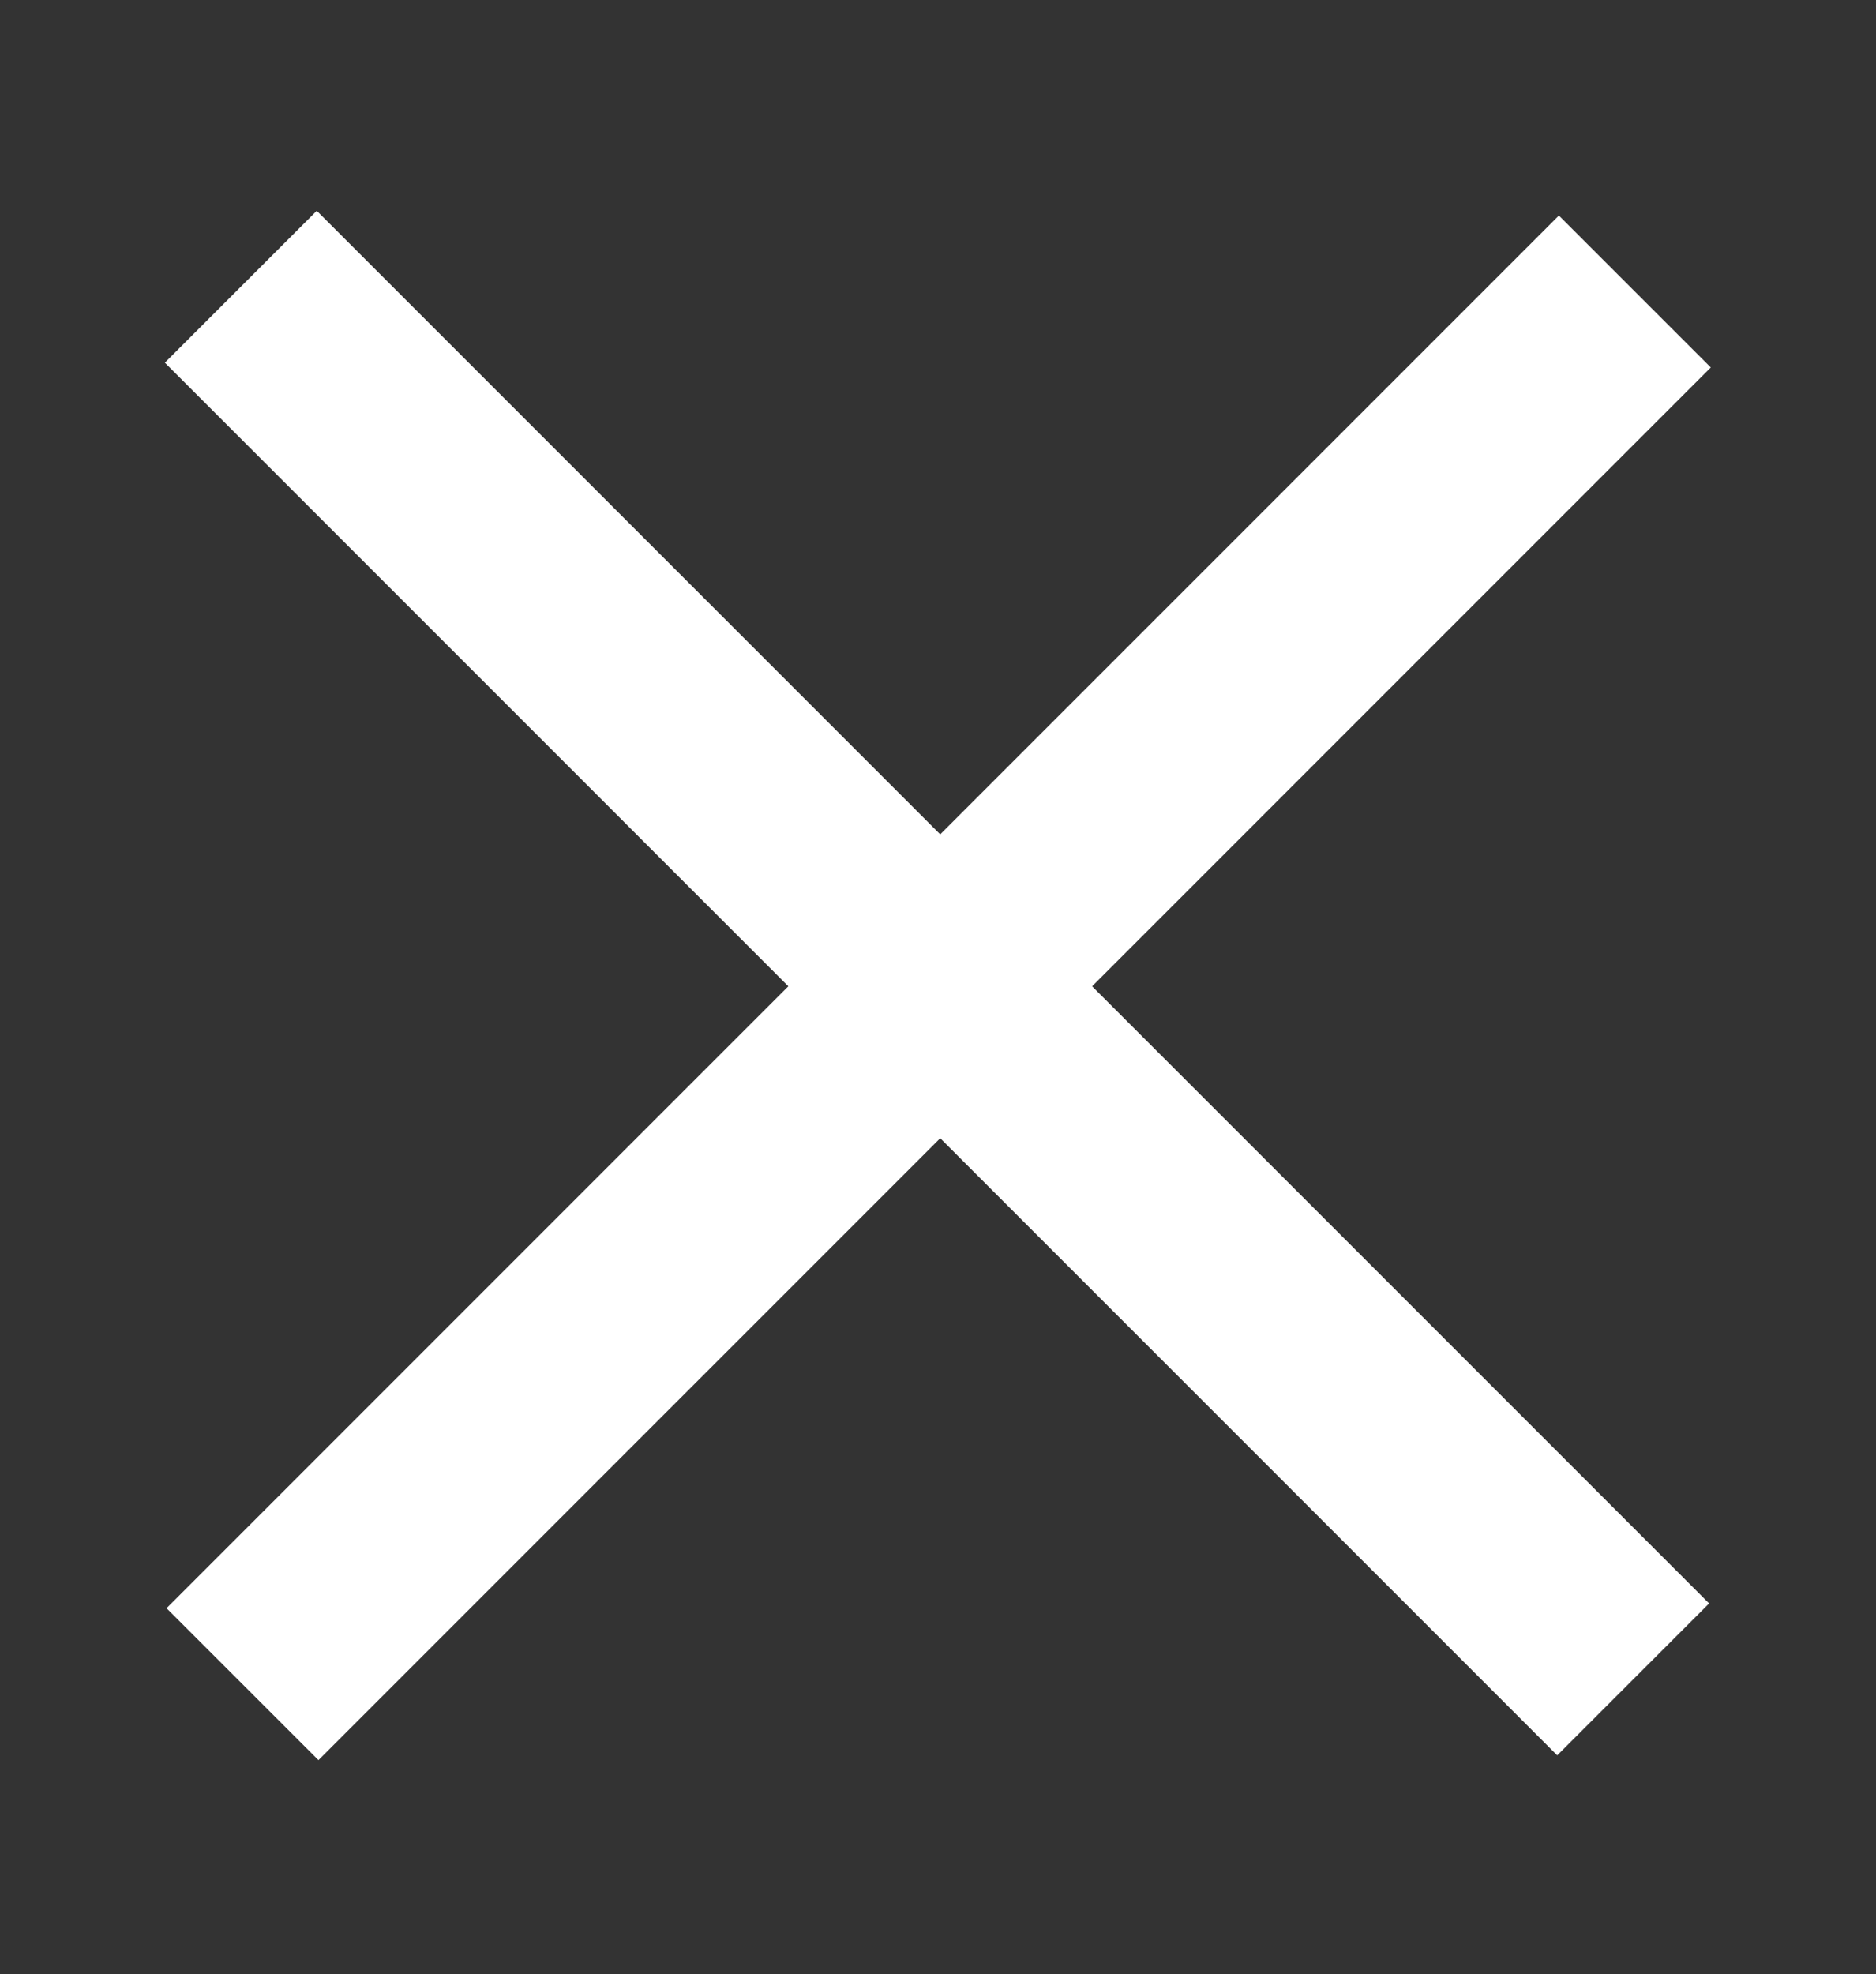
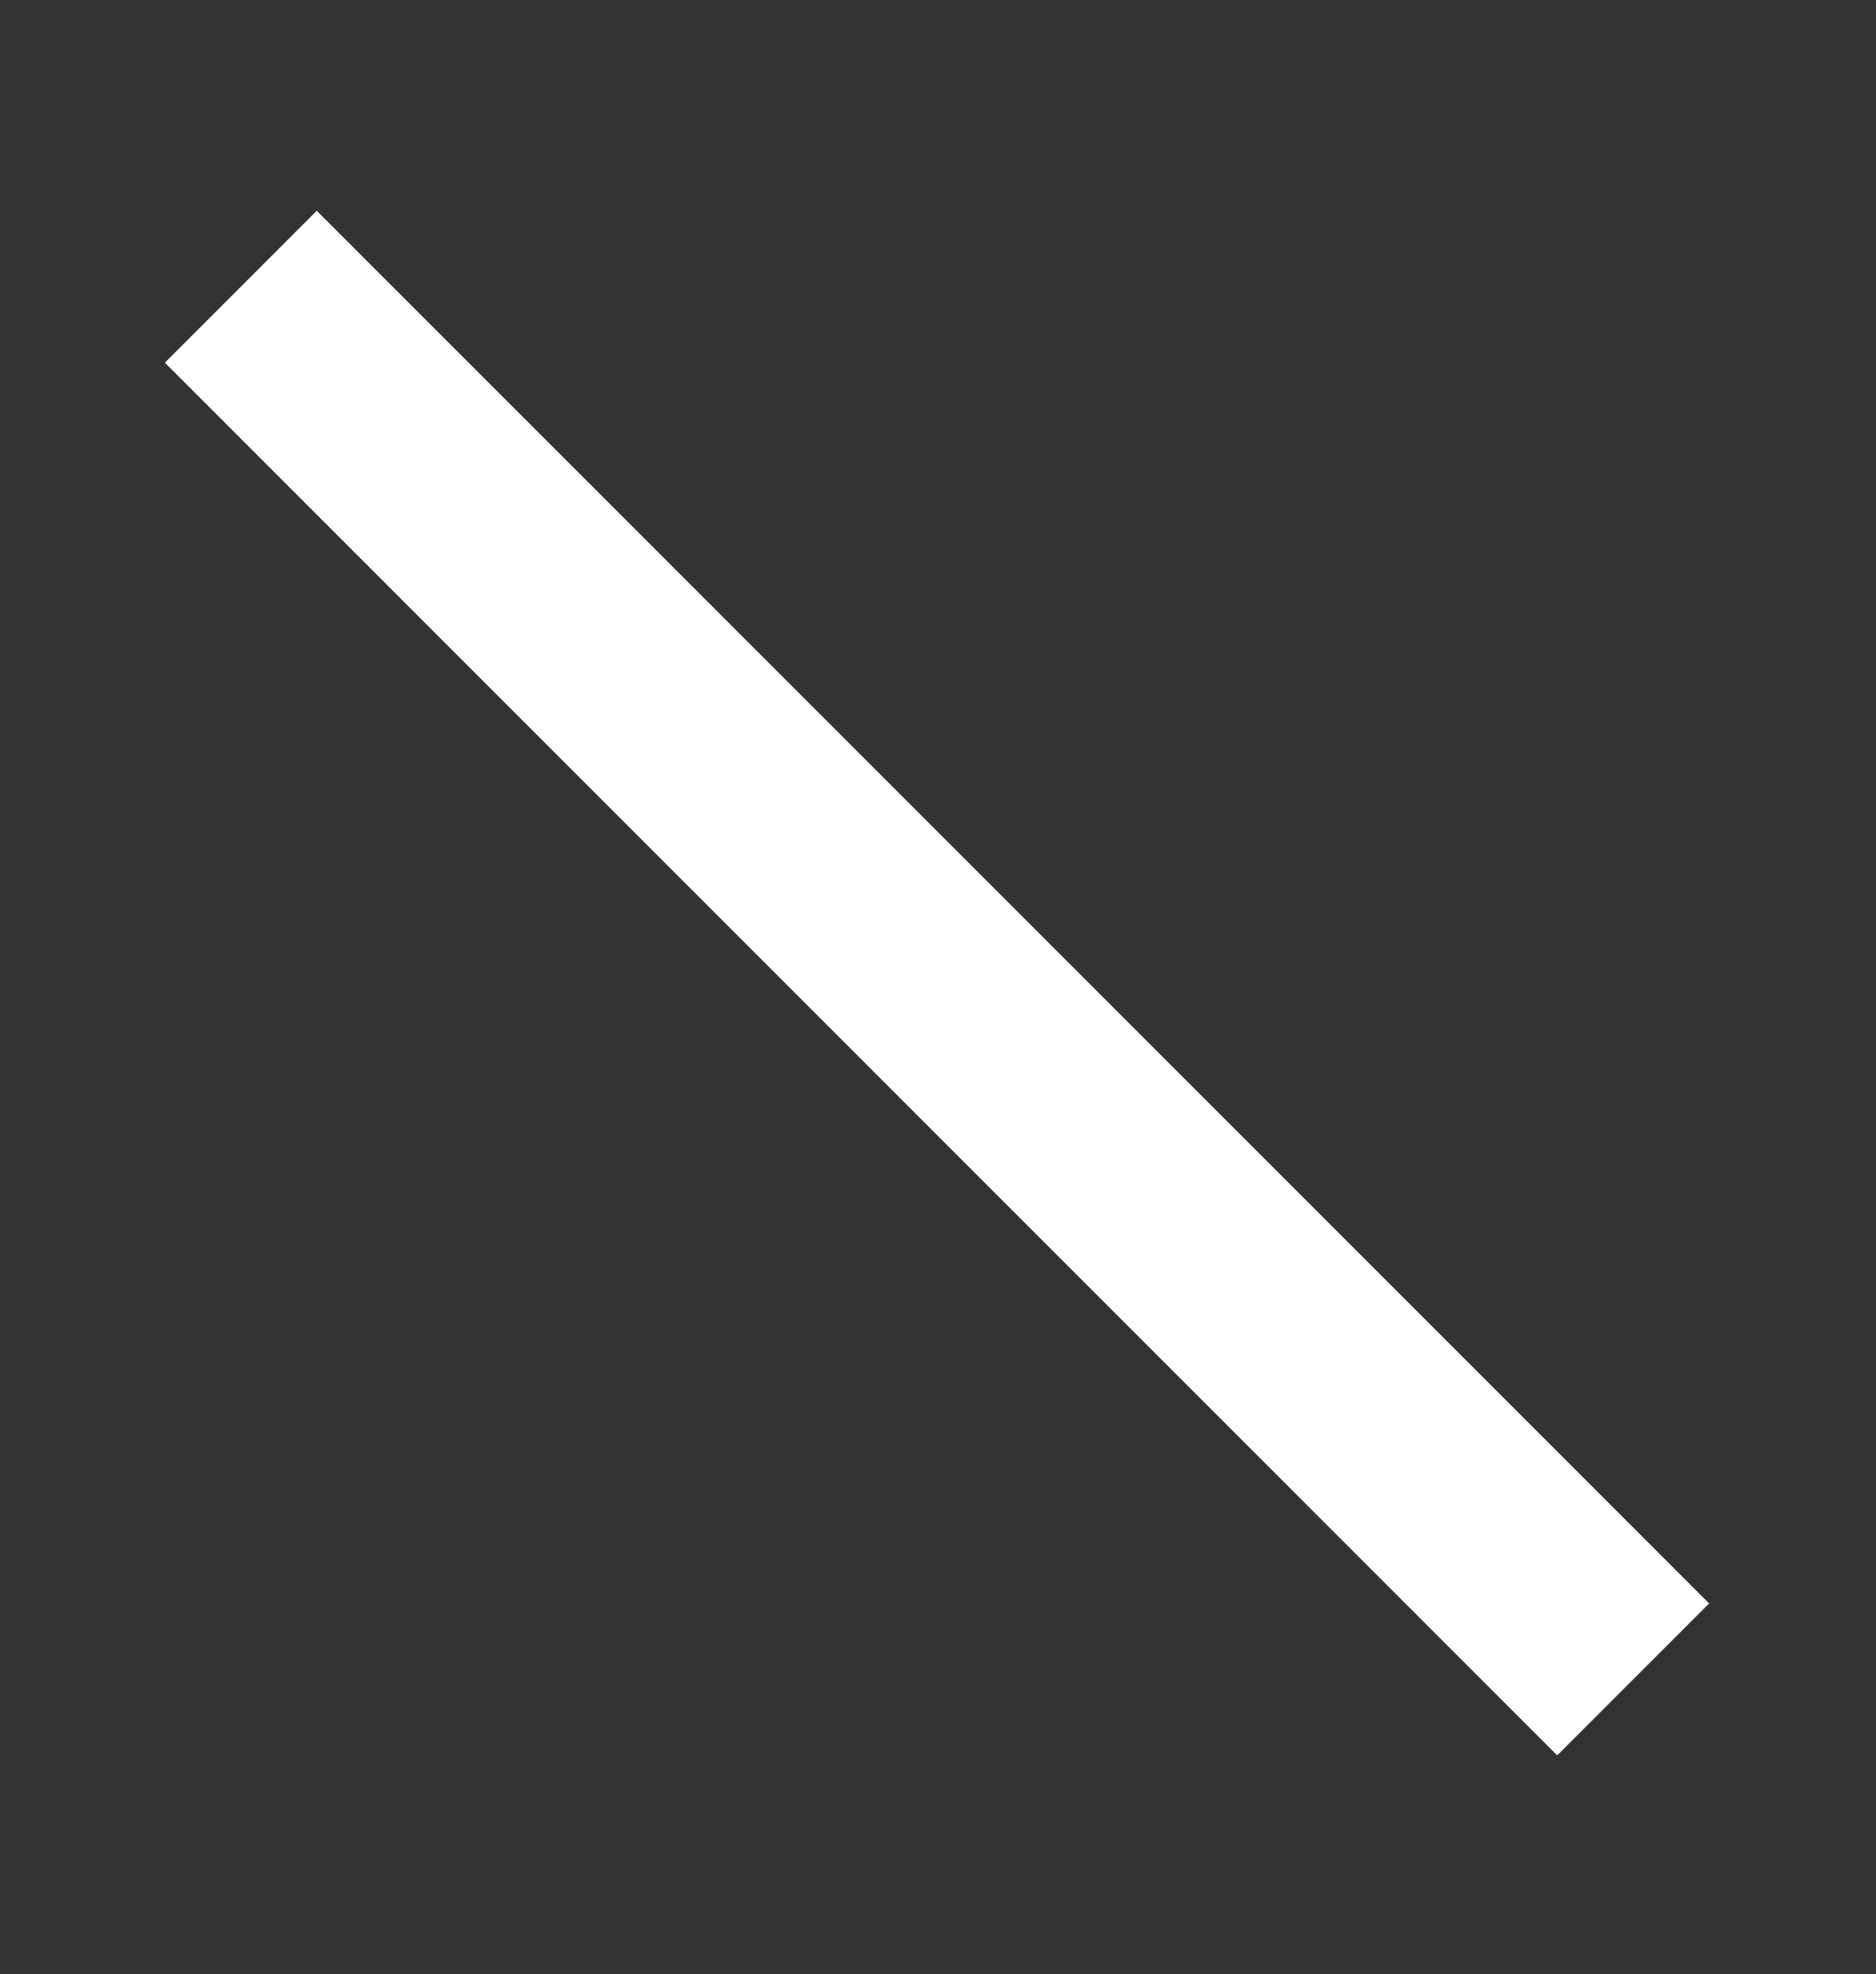
<svg xmlns="http://www.w3.org/2000/svg" version="1.1" viewBox="0 0 78.6 82.7">
  <rect x="0" y="0" width="78.6" height="82.7" fill="#333333" stroke="none" />
  <defs>
    <style>
      .cls-1 {
        fill: #fff;
      }
    </style>
  </defs>
  <g>
    <g id="Capa_1">
      <g id="Capa_1-2" data-name="Capa_1">
        <g>
-           <rect class="cls-1" x="-1.9" y="36.8" width="82.5" height="9" transform="translate(-17.7 40) rotate(-45)" />
          <rect class="cls-1" x="34.8" y="0" width="9" height="82.5" transform="translate(-17.7 39.8) rotate(-45)" />
        </g>
      </g>
    </g>
  </g>
</svg>